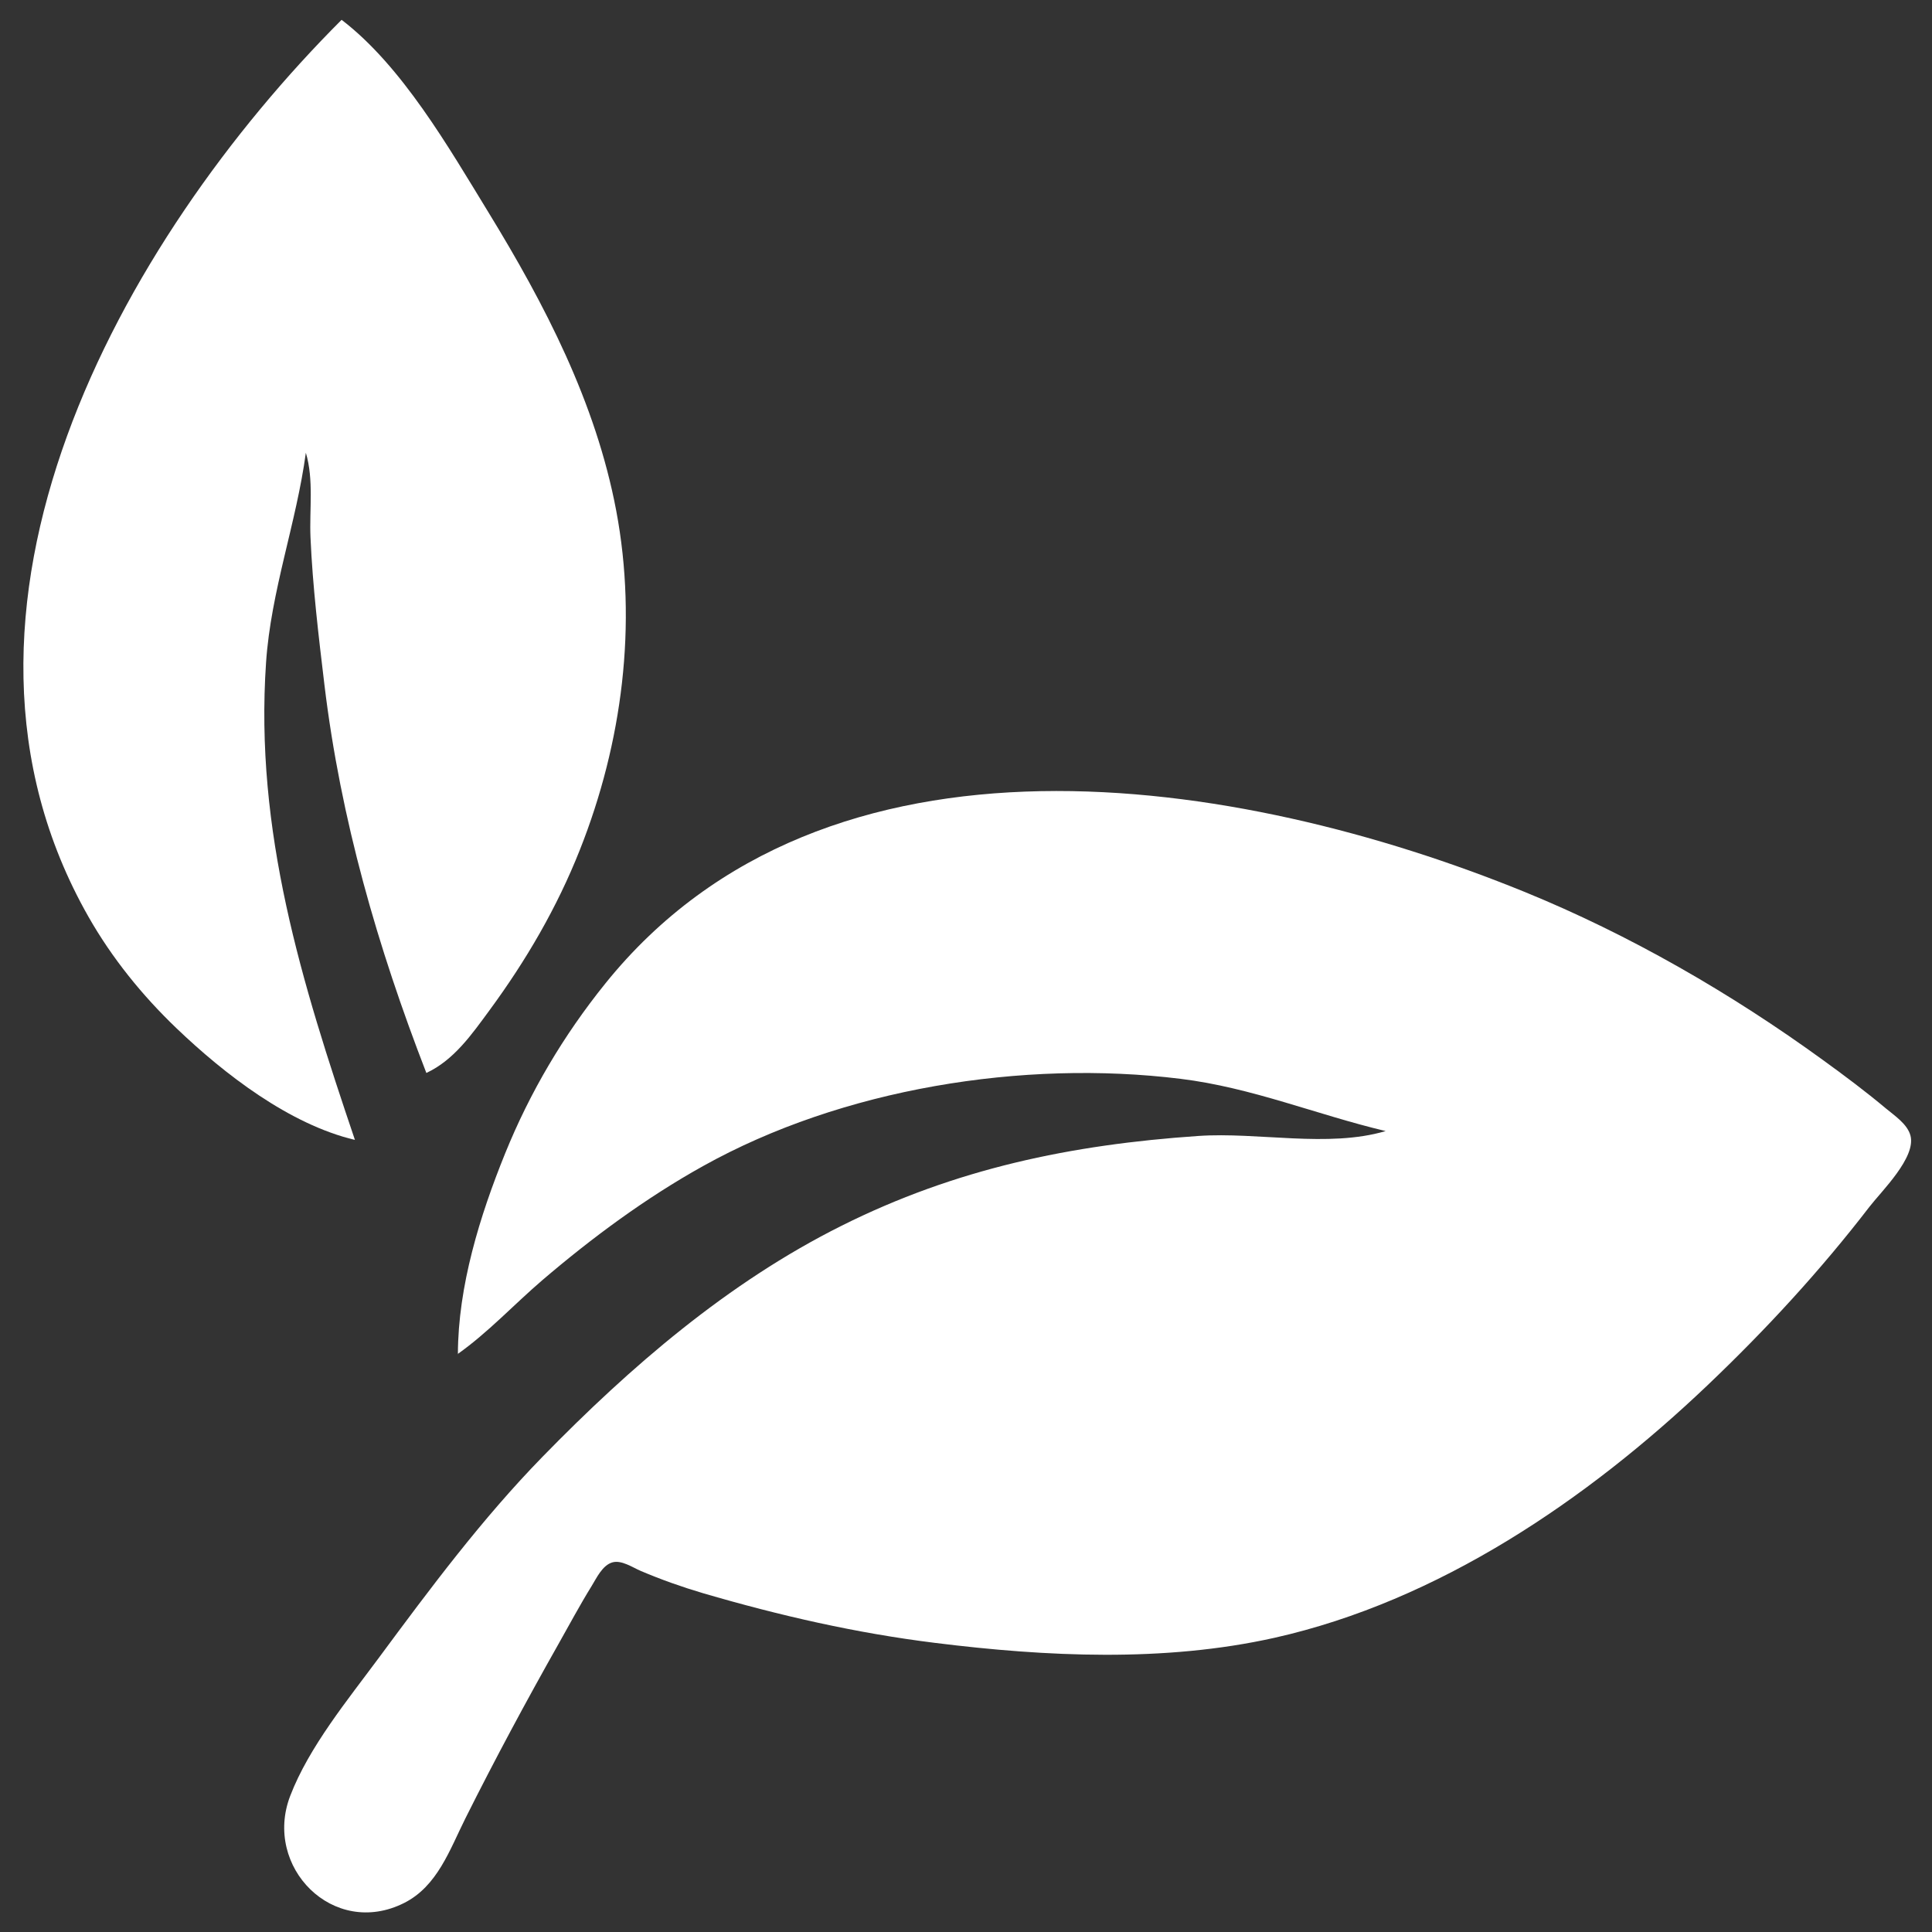
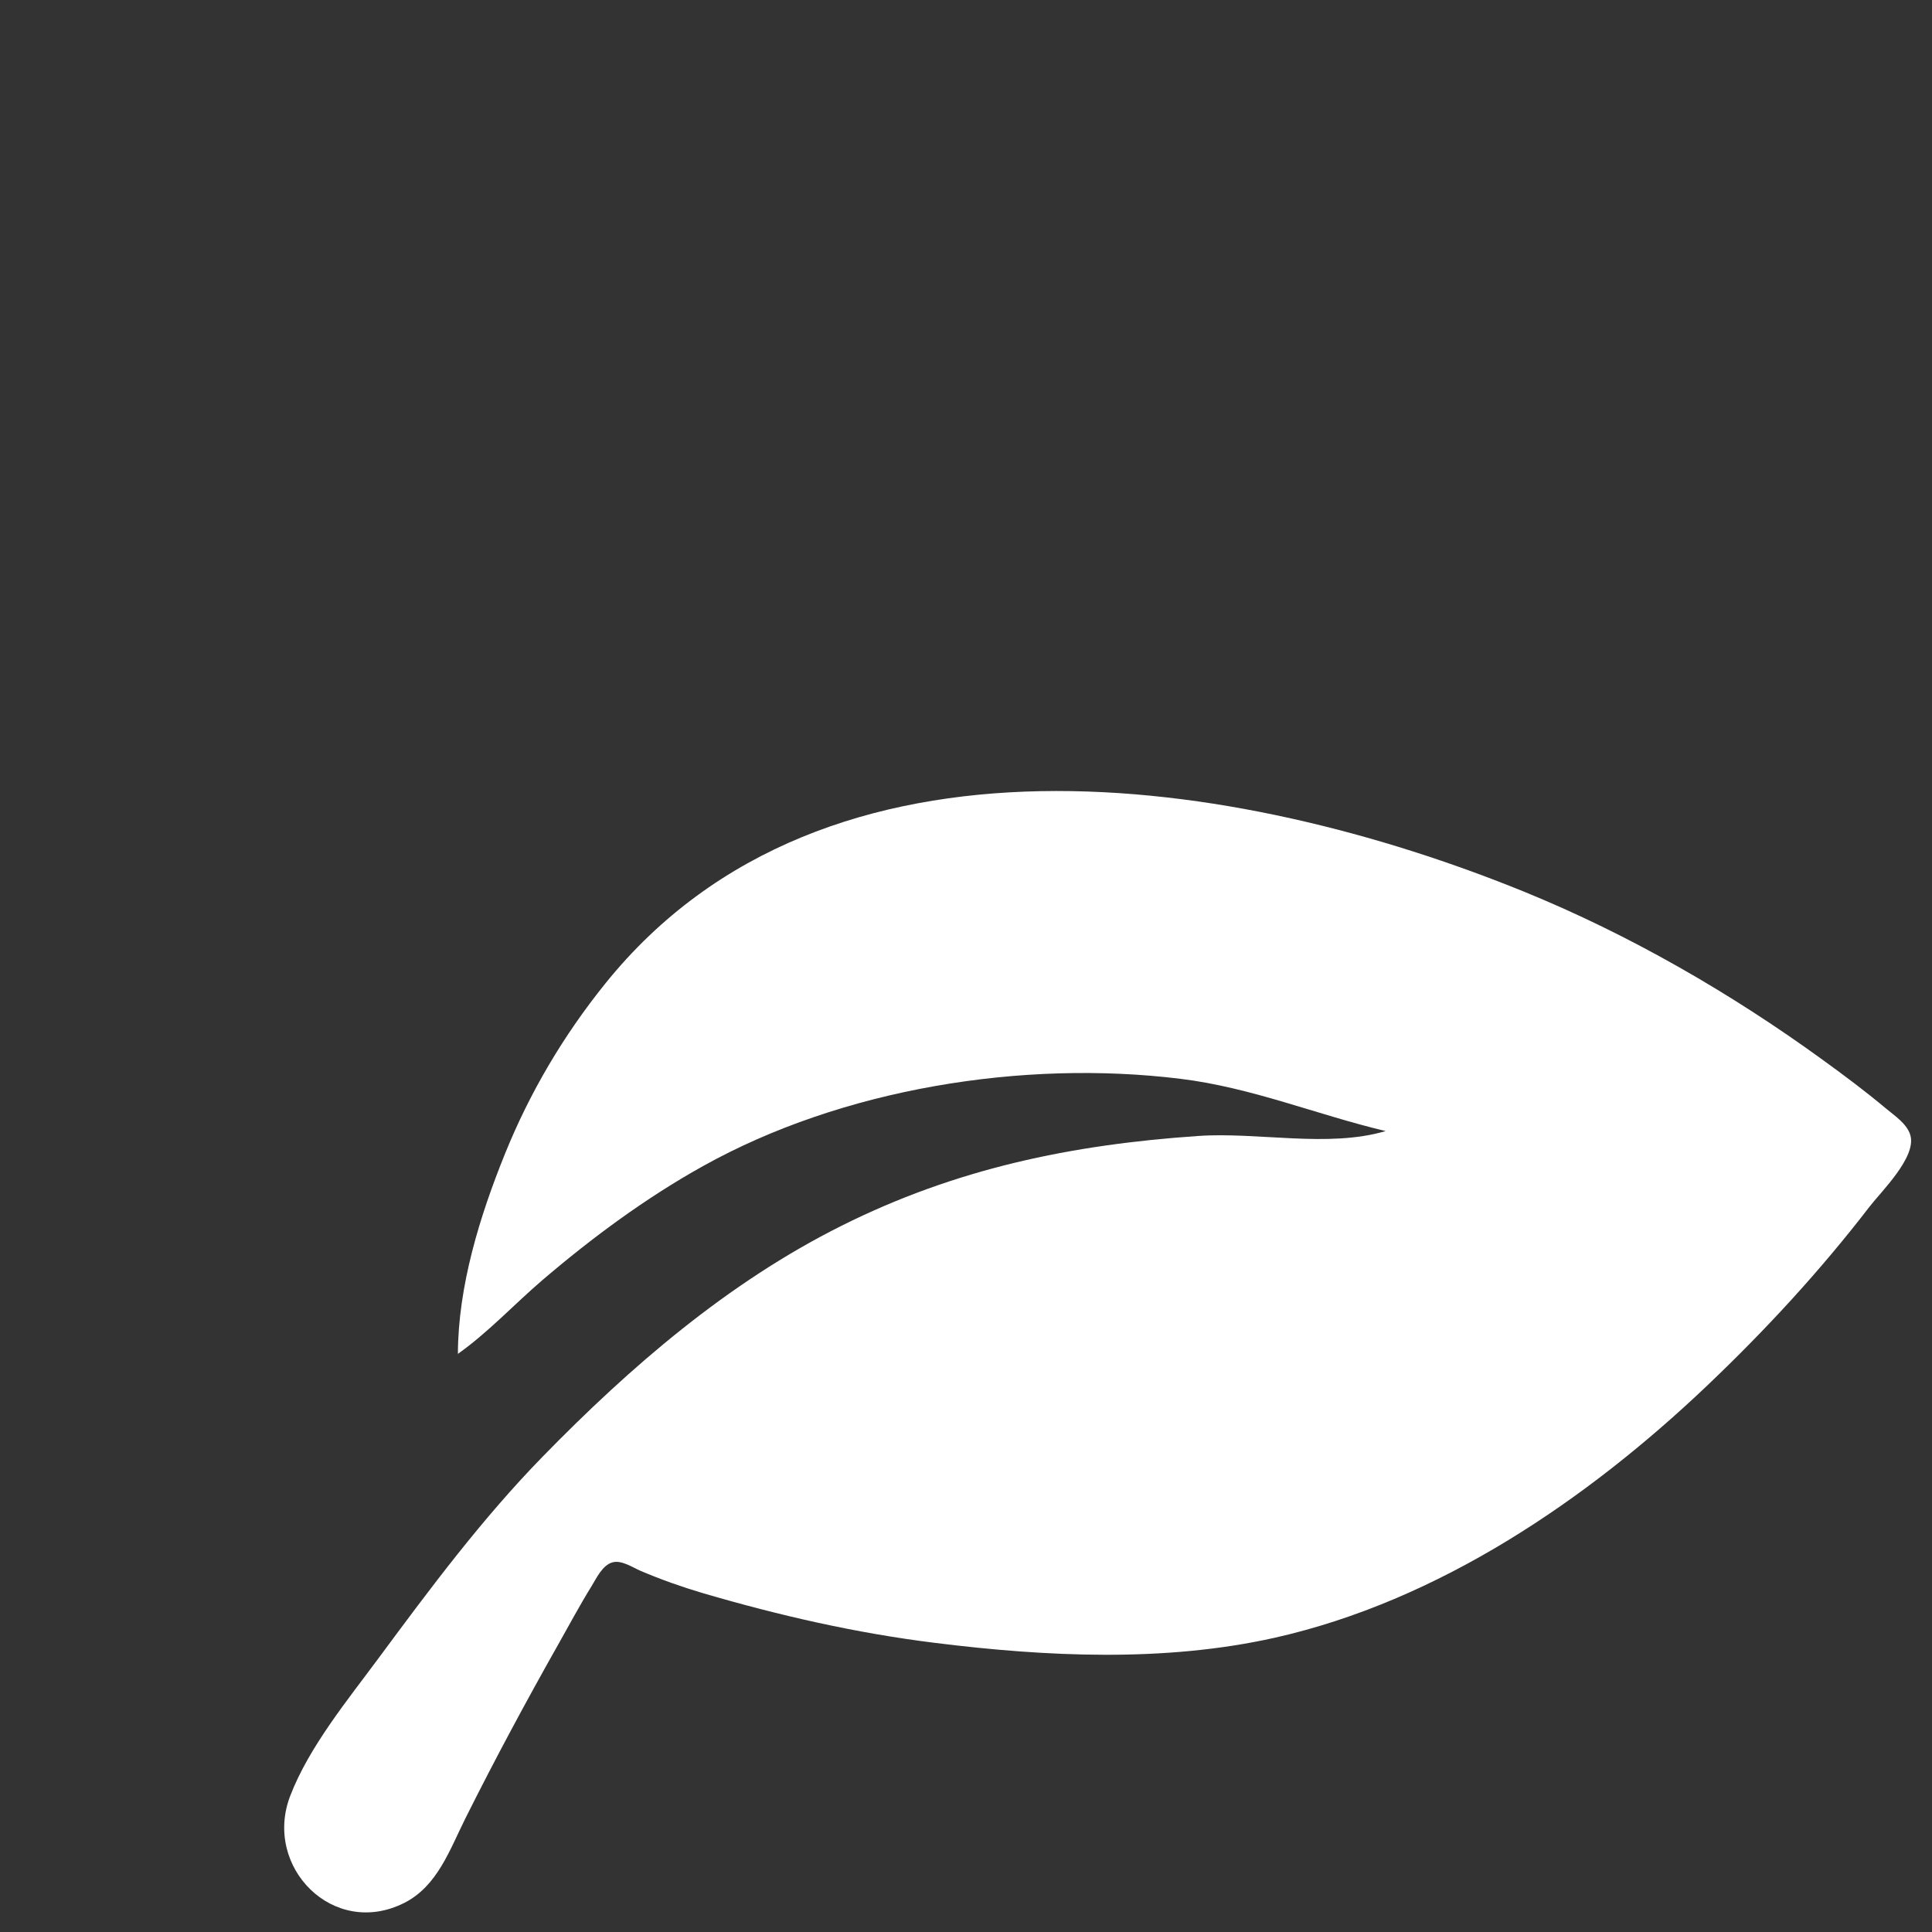
<svg xmlns="http://www.w3.org/2000/svg" xmlns:ns1="http://www.inkscape.org/namespaces/inkscape" xmlns:ns2="http://sodipodi.sourceforge.net/DTD/sodipodi-0.dtd" width="48" height="48" viewBox="0 0 12.7 12.7" version="1.1" id="svg32862" ns1:version="1.1.2 (0a00cf5339, 2022-02-04)" ns2:docname="footer-logo.svg">
  <rect x="0" y="0" width="12.7" height="12.7" fill="#333333" stroke="none" />
  <ns2:namedview id="namedview32864" pagecolor="#ffffff" bordercolor="#666666" borderopacity="1.0" ns1:pageshadow="2" ns1:pageopacity="0.0" ns1:pagecheckerboard="0" ns1:document-units="px" showgrid="false" units="px" ns1:zoom="4.732211" ns1:cx="51.033227" ns1:cy="10.14325" ns1:window-width="1920" ns1:window-height="1043" ns1:window-x="1600" ns1:window-y="0" ns1:window-maximized="1" ns1:current-layer="layer1" />
  <defs id="defs32859" />
  <g ns1:label="Layer 1" ns1:groupmode="layer" id="layer1">
    <g id="g33211" transform="matrix(0.565,0,0,0.565,-17.73,4.001)" style="fill:#ffffff">
-       <path style="fill:#ffffff;fill-opacity:1;stroke:none;stroke-width:0.052" d="m 35.354,-6.85 c -2.564,2.564 -4.972,6.871 -2.944,10.435 0.273,0.48 0.625,0.915 1.023,1.296 0.558,0.534 1.312,1.118 2.077,1.3 -0.62,-1.832 -1.168,-3.591 -1.034,-5.555 0.057,-0.835 0.352,-1.618 0.463,-2.44 0.094,0.317 0.04,0.659 0.054,0.986 0.025,0.57 0.094,1.146 0.162,1.713 0.188,1.563 0.619,3.054 1.186,4.517 0.321,-0.15 0.527,-0.447 0.733,-0.727 0.428,-0.582 0.787,-1.197 1.053,-1.869 0.494,-1.245 0.672,-2.625 0.423,-3.946 -0.237,-1.257 -0.83,-2.399 -1.491,-3.478 -0.458,-0.748 -1,-1.694 -1.703,-2.232 z" id="path422-5-7-6-9-2" />
      <path style="fill:#ffffff;fill-opacity:1;stroke:none;stroke-width:0.052" d="m 36.704,8.673 c 0.354,-0.25 0.657,-0.578 0.986,-0.86 0.578,-0.494 1.204,-0.957 1.869,-1.327 1.62,-0.904 3.726,-1.241 5.555,-1.016 0.833,0.102 1.583,0.417 2.388,0.608 -0.67,0.198 -1.485,0.009 -2.18,0.057 -1.48,0.101 -2.822,0.38 -4.153,1.046 -1.32,0.66 -2.453,1.637 -3.477,2.687 -0.703,0.721 -1.305,1.529 -1.902,2.336 -0.36,0.487 -0.815,1.04 -1.033,1.609 -0.317,0.826 0.501,1.66 1.325,1.246 0.388,-0.195 0.531,-0.62 0.714,-0.986 0.342,-0.684 0.705,-1.359 1.081,-2.025 0.128,-0.226 0.249,-0.454 0.386,-0.675 0.058,-0.094 0.126,-0.244 0.243,-0.277 0.106,-0.03 0.236,0.06 0.328,0.099 0.237,0.101 0.48,0.187 0.727,0.26 0.889,0.26 1.779,0.464 2.7,0.578 1.293,0.161 2.665,0.227 3.946,-0.059 1.91,-0.428 3.638,-1.605 5.036,-2.935 0.68,-0.647 1.313,-1.333 1.887,-2.079 0.142,-0.184 0.545,-0.574 0.478,-0.829 -0.036,-0.136 -0.187,-0.233 -0.288,-0.318 -0.234,-0.196 -0.48,-0.38 -0.727,-0.559 -1.071,-0.778 -2.252,-1.46 -3.478,-1.96 -3.32,-1.352 -8.123,-2.126 -10.694,1.07 -0.483,0.6 -0.873,1.258 -1.163,1.973 -0.295,0.728 -0.548,1.545 -0.55,2.336 z" id="path426-3-0-7-3-0" />
    </g>
  </g>
</svg>